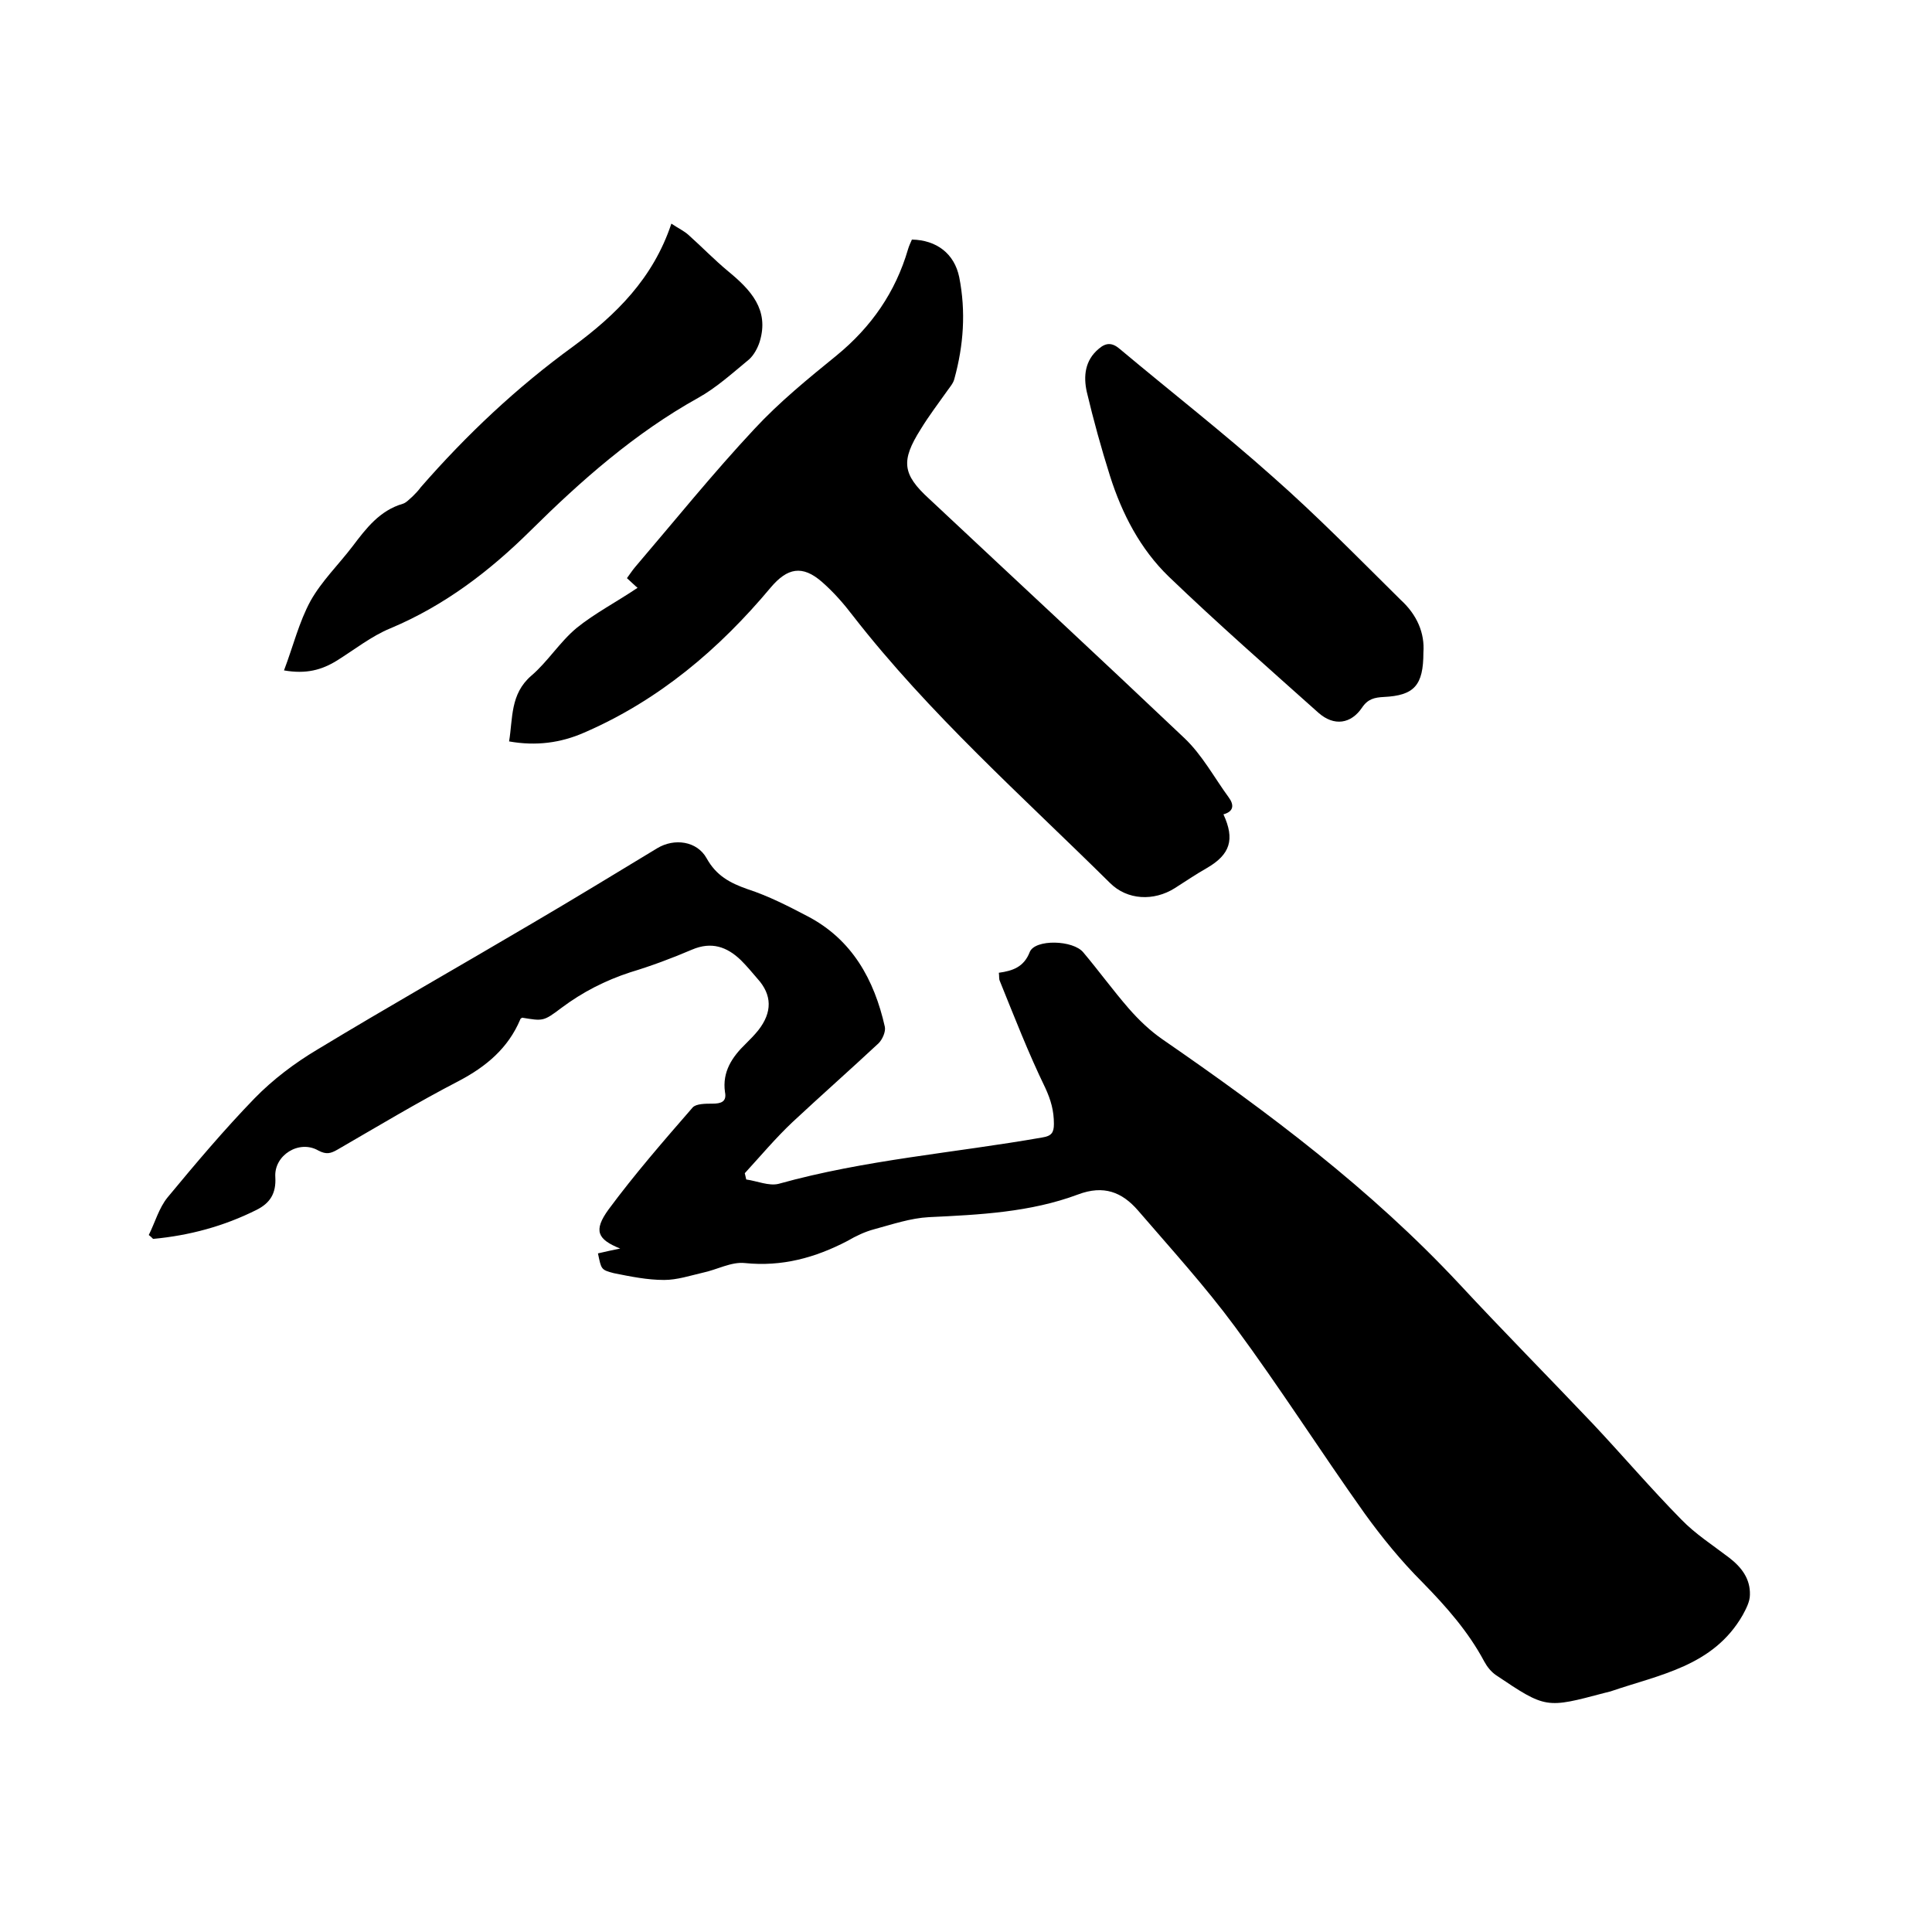
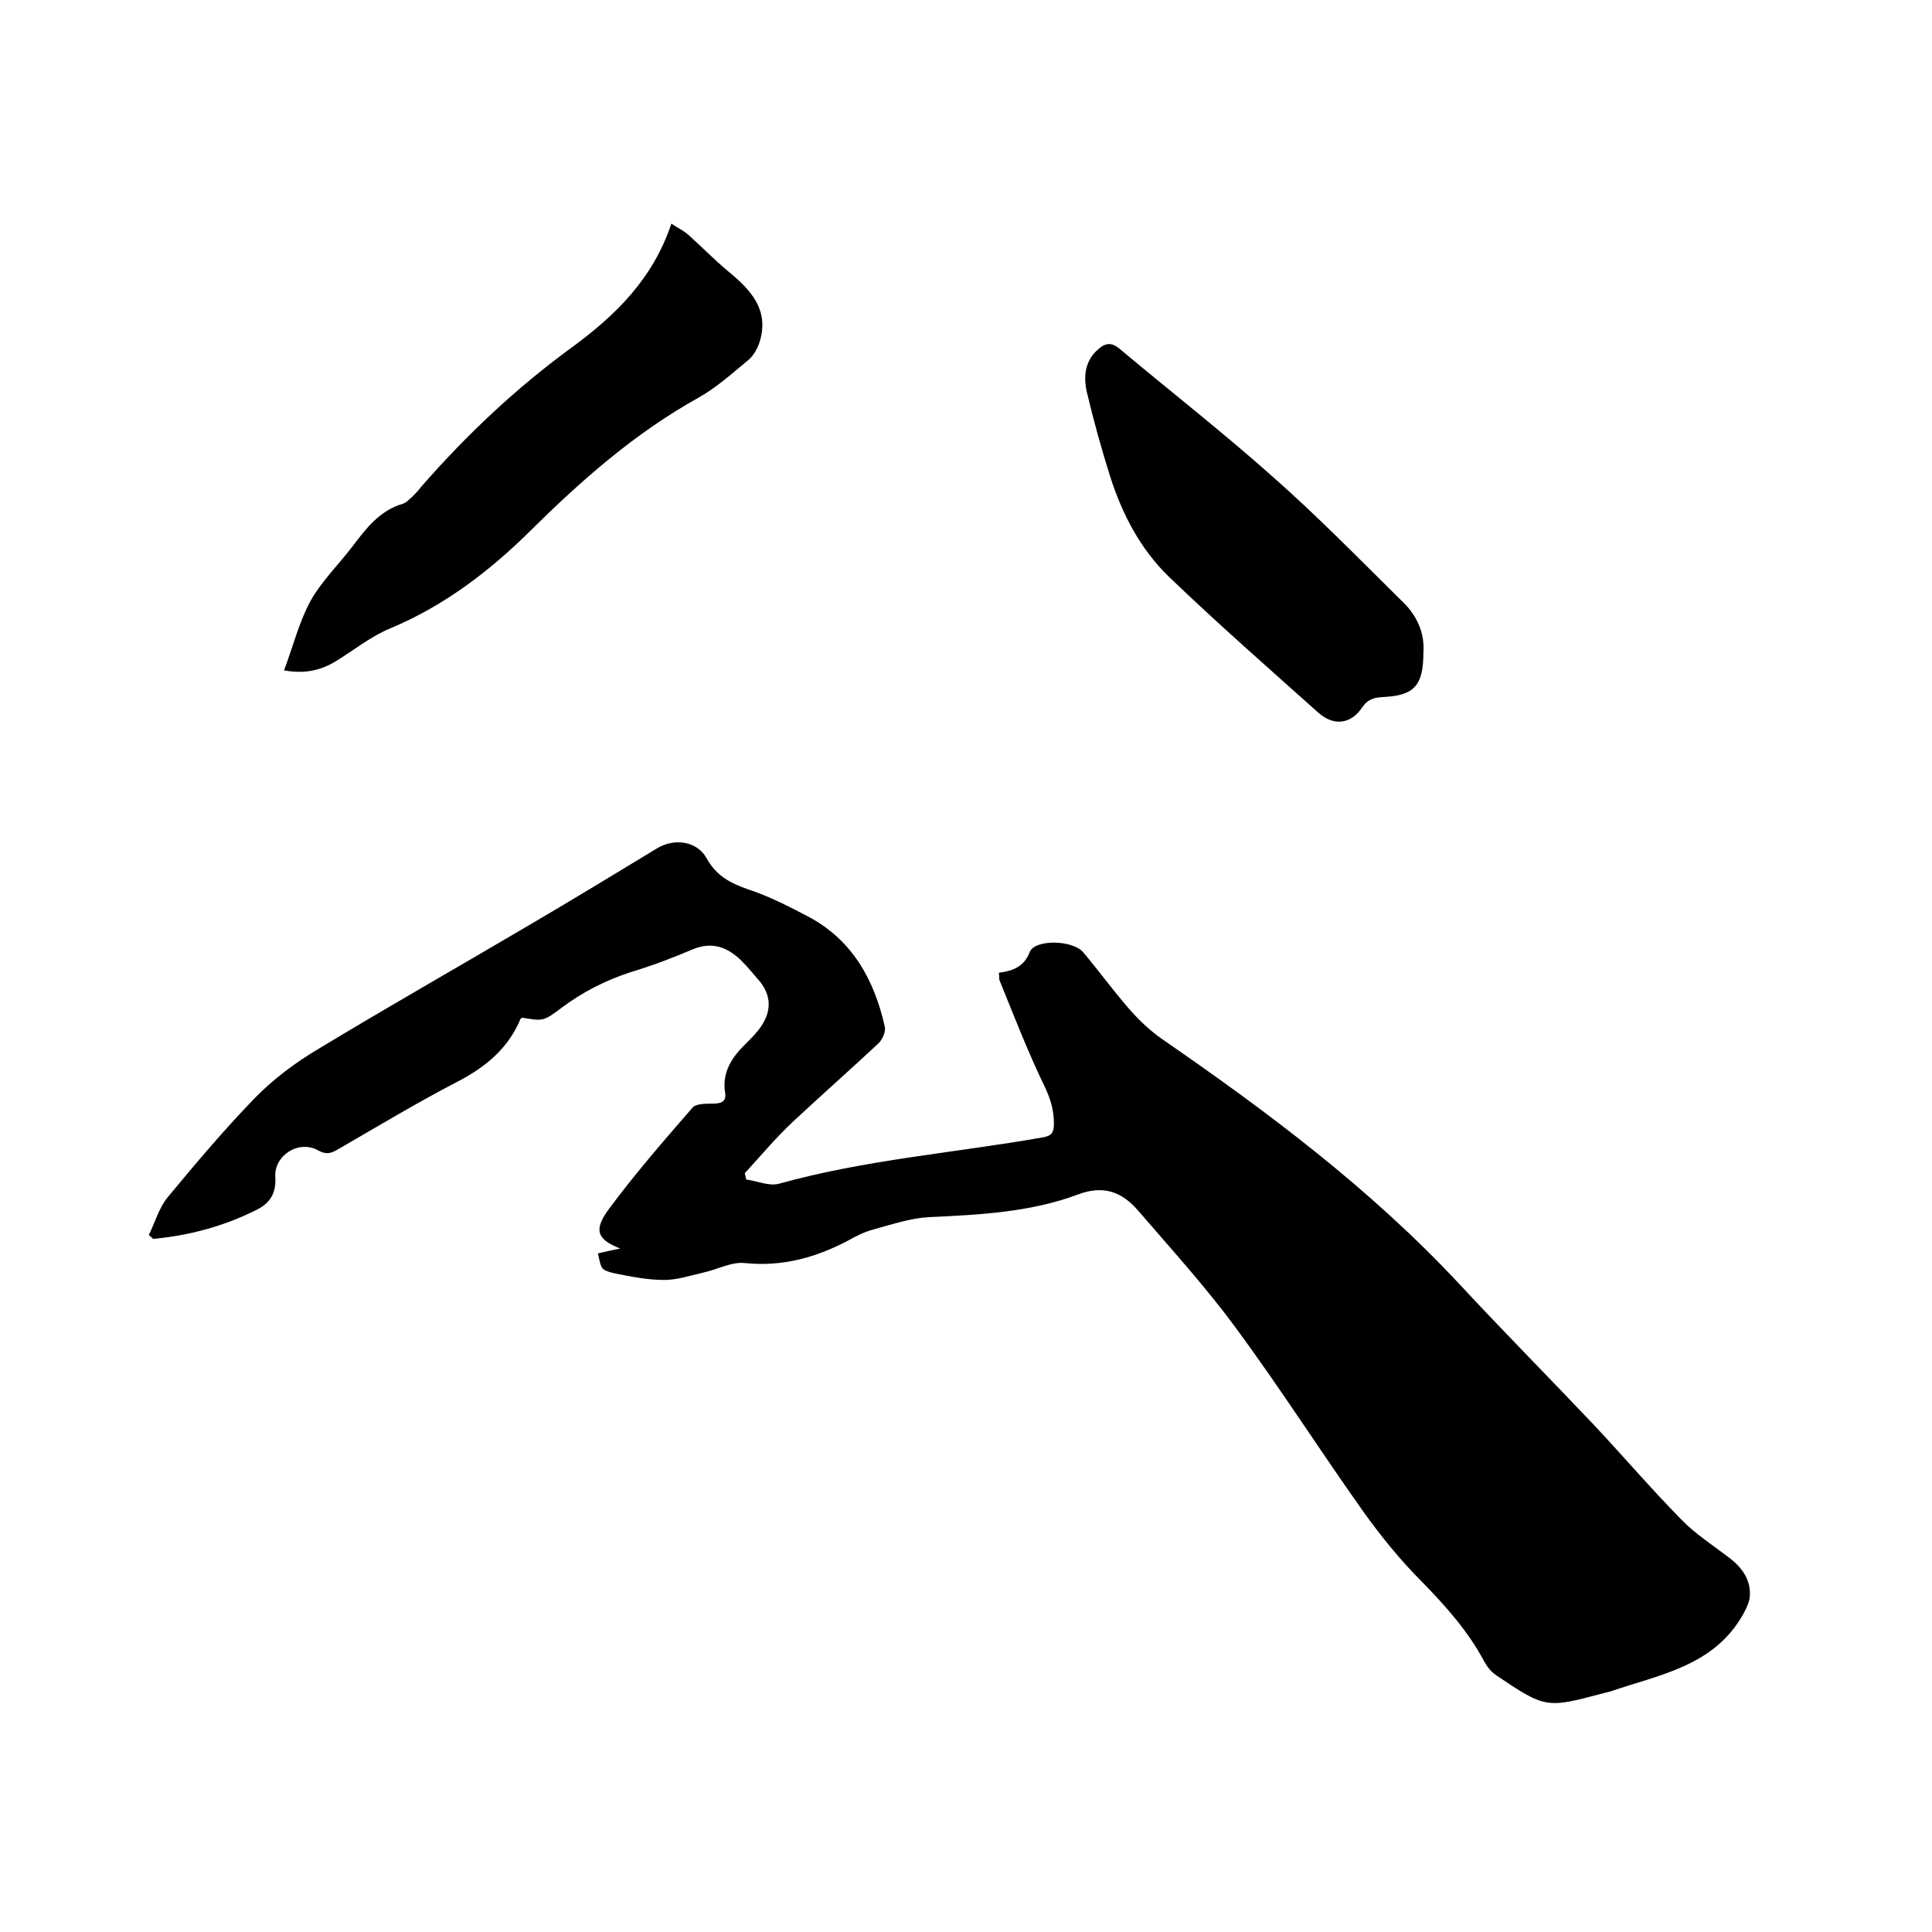
<svg xmlns="http://www.w3.org/2000/svg" enable-background="new 0 0 400 400" viewBox="0 0 400 400">
  <path d="m123.8 259.5c1.7-.4 3.1-.7 4.6-1-4.7-1.9-5.6-3.7-2.4-8.1 5.4-7.3 11.4-14.2 17.4-21.1.7-.8 2.7-.8 4.1-.8 1.8 0 3-.4 2.6-2.4-.6-4.2 1.5-7.3 4.3-10 .9-.9 1.8-1.8 2.6-2.8 2.9-3.7 2.9-7.3-.2-10.7-1.1-1.3-2.2-2.6-3.4-3.8-2.9-2.8-6.1-3.9-10.1-2.2-4.2 1.8-8.5 3.4-12.8 4.7-5.2 1.7-9.9 4.1-14.3 7.4-3.7 2.8-3.8 2.7-8.1 2-.1.1-.4.2-.4.4-2.5 5.9-7 9.7-12.7 12.7-8.5 4.4-16.8 9.4-25.1 14.2-1.4.8-2.3 1.1-4 .2-4-2.3-9.2 1-8.9 5.5.2 3.4-1.1 5.4-3.9 6.8-6.8 3.4-13.9 5.3-21.4 6-.3-.3-.6-.6-.9-.8 1.3-2.6 2.1-5.6 3.9-7.8 5.8-7 11.7-14 18-20.5 3.8-3.9 8.3-7.3 13-10.1 14.7-8.9 29.7-17.4 44.6-26.2 8.7-5.1 17.2-10.3 25.8-15.5 3.5-2.1 8.2-1.5 10.2 2.1s4.8 5.1 8.5 6.4c4.3 1.4 8.4 3.5 12.4 5.6 9.2 4.8 13.8 13.1 16 22.9.2 1-.5 2.6-1.3 3.4-5.9 5.5-11.9 10.8-17.8 16.3-3.5 3.3-6.6 7-9.9 10.6.1.4.2.9.3 1.3 2.2.3 4.7 1.4 6.7.9 17.9-5 36.4-6.4 54.6-9.6 1.9-.3 2.4-1 2.4-2.8 0-2.7-.6-4.9-1.8-7.5-3.5-7.2-6.4-14.7-9.4-22.1-.2-.4-.1-1-.2-1.7 2.9-.4 5.2-1.2 6.4-4.3 1.1-2.7 9-2.5 11.1.1 3.2 3.8 6.1 7.8 9.4 11.6 2.1 2.4 4.4 4.6 7 6.4 21.9 15.1 43.1 31 61.4 50.6 9.1 9.8 18.6 19.4 27.8 29.1 6.1 6.5 11.9 13.3 18.2 19.7 2.9 3 6.5 5.3 9.9 7.9 2.6 2 4.4 4.4 4.3 7.7 0 1.4-.8 2.9-1.5 4.2-6.1 10.6-17.2 12.3-27.4 15.8-.4.1-.8.2-1.2.3-12.1 3.2-12.1 3.3-22.5-3.7-1-.7-1.8-1.7-2.4-2.8-3.3-6.2-7.9-11.4-12.8-16.4-4.4-4.4-8.4-9.3-12-14.3-9.1-12.8-17.5-26-26.8-38.6-6.2-8.4-13.3-16.2-20.1-24.1-3.3-3.8-7.1-5.3-12.4-3.3-9.9 3.7-20.4 4.2-30.9 4.7-3.8.2-7.6 1.5-11.3 2.5-1.9.5-3.8 1.4-5.5 2.4-6.7 3.5-13.6 5.4-21.3 4.6-2.8-.3-5.8 1.4-8.7 2-2.6.6-5.3 1.5-8 1.5-3.5 0-6.9-.7-10.4-1.4-2.7-.7-2.6-.8-3.3-4.1z" />
-   <path d="m132 121.7c-.5-.4-1.2-1.1-2.2-2 .6-.8 1.1-1.6 1.7-2.3 8.2-9.6 16.1-19.4 24.7-28.6 5.2-5.6 11.1-10.4 17-15.2 7.2-5.9 12.2-13.1 14.8-22 .2-.7.5-1.3.8-2 5.1.1 8.8 2.9 9.8 7.8 1.4 7.1.9 14.1-1 21-.2.9-.9 1.7-1.4 2.4-1.9 2.7-3.9 5.3-5.6 8.1-4.1 6.5-3.8 9.3 1.8 14.4 17.6 16.5 35.3 32.9 52.8 49.5 3.7 3.5 6.2 8.2 9.2 12.3 1.1 1.5 1.1 2.9-1.1 3.5 2.4 5.2 1.4 8.3-3.4 11.1-2.3 1.3-4.5 2.8-6.7 4.2-4.3 2.7-9.8 2.5-13.4-1.1-18.2-18-37.4-35-53.2-55.3-1.9-2.5-4-4.9-6.4-7-4.1-3.6-7.2-2.9-10.6 1.1-10.7 12.8-23.2 23.4-38.7 30.1-4.8 2.1-9.9 2.8-15.5 1.8.8-4.8.2-9.8 4.6-13.6 3.4-2.9 5.9-7 9.4-9.9 3.7-3 8.3-5.4 12.6-8.3z" />
  <path d="m139 46.3c1.5 1 2.6 1.5 3.5 2.3 2.8 2.5 5.4 5.2 8.3 7.6 4.6 3.8 8.5 7.9 6.5 14.5-.4 1.3-1.2 2.8-2.2 3.7-3.4 2.8-6.8 5.9-10.6 8-13.1 7.3-24.2 17.1-34.7 27.5-8.5 8.4-17.8 15.5-29 20.2-3.9 1.6-7.4 4.4-11.1 6.7-3.1 1.9-6.3 2.8-10.9 2 1.9-5 3.1-10 5.5-14.4 2.3-4.1 5.8-7.5 8.7-11.3 2.8-3.7 5.6-7.4 10.4-8.8.7-.2 1.4-1 2-1.5.6-.6 1.2-1.2 1.7-1.9 9.5-10.9 19.9-20.7 31.6-29.2 8.8-6.5 16.5-14 20.3-25.4z" />
-   <path d="m294.7 135.1c0 6.8-1.9 8.9-8.2 9.2-1.9.1-3.3.4-4.5 2.2-2.3 3.4-5.8 3.9-9 1.1-10.4-9.3-20.9-18.5-31-28.2-5.9-5.7-9.7-13-12.2-20.9-1.8-5.7-3.4-11.5-4.8-17.4-.7-3.2-.4-6.5 2.5-8.9 1.5-1.3 2.8-1.3 4.4.1 10.5 8.8 21.4 17.3 31.6 26.4 9.2 8.1 17.8 16.9 26.5 25.5 3.4 3.1 5 6.9 4.7 10.9z" />
+   <path d="m294.7 135.1c0 6.8-1.9 8.9-8.2 9.2-1.9.1-3.3.4-4.5 2.2-2.3 3.4-5.8 3.9-9 1.1-10.4-9.3-20.9-18.5-31-28.2-5.9-5.7-9.7-13-12.2-20.9-1.8-5.7-3.4-11.5-4.8-17.4-.7-3.2-.4-6.5 2.5-8.9 1.5-1.3 2.8-1.3 4.4.1 10.5 8.8 21.4 17.3 31.6 26.4 9.2 8.1 17.8 16.9 26.5 25.5 3.4 3.1 5 6.9 4.7 10.9" />
</svg>